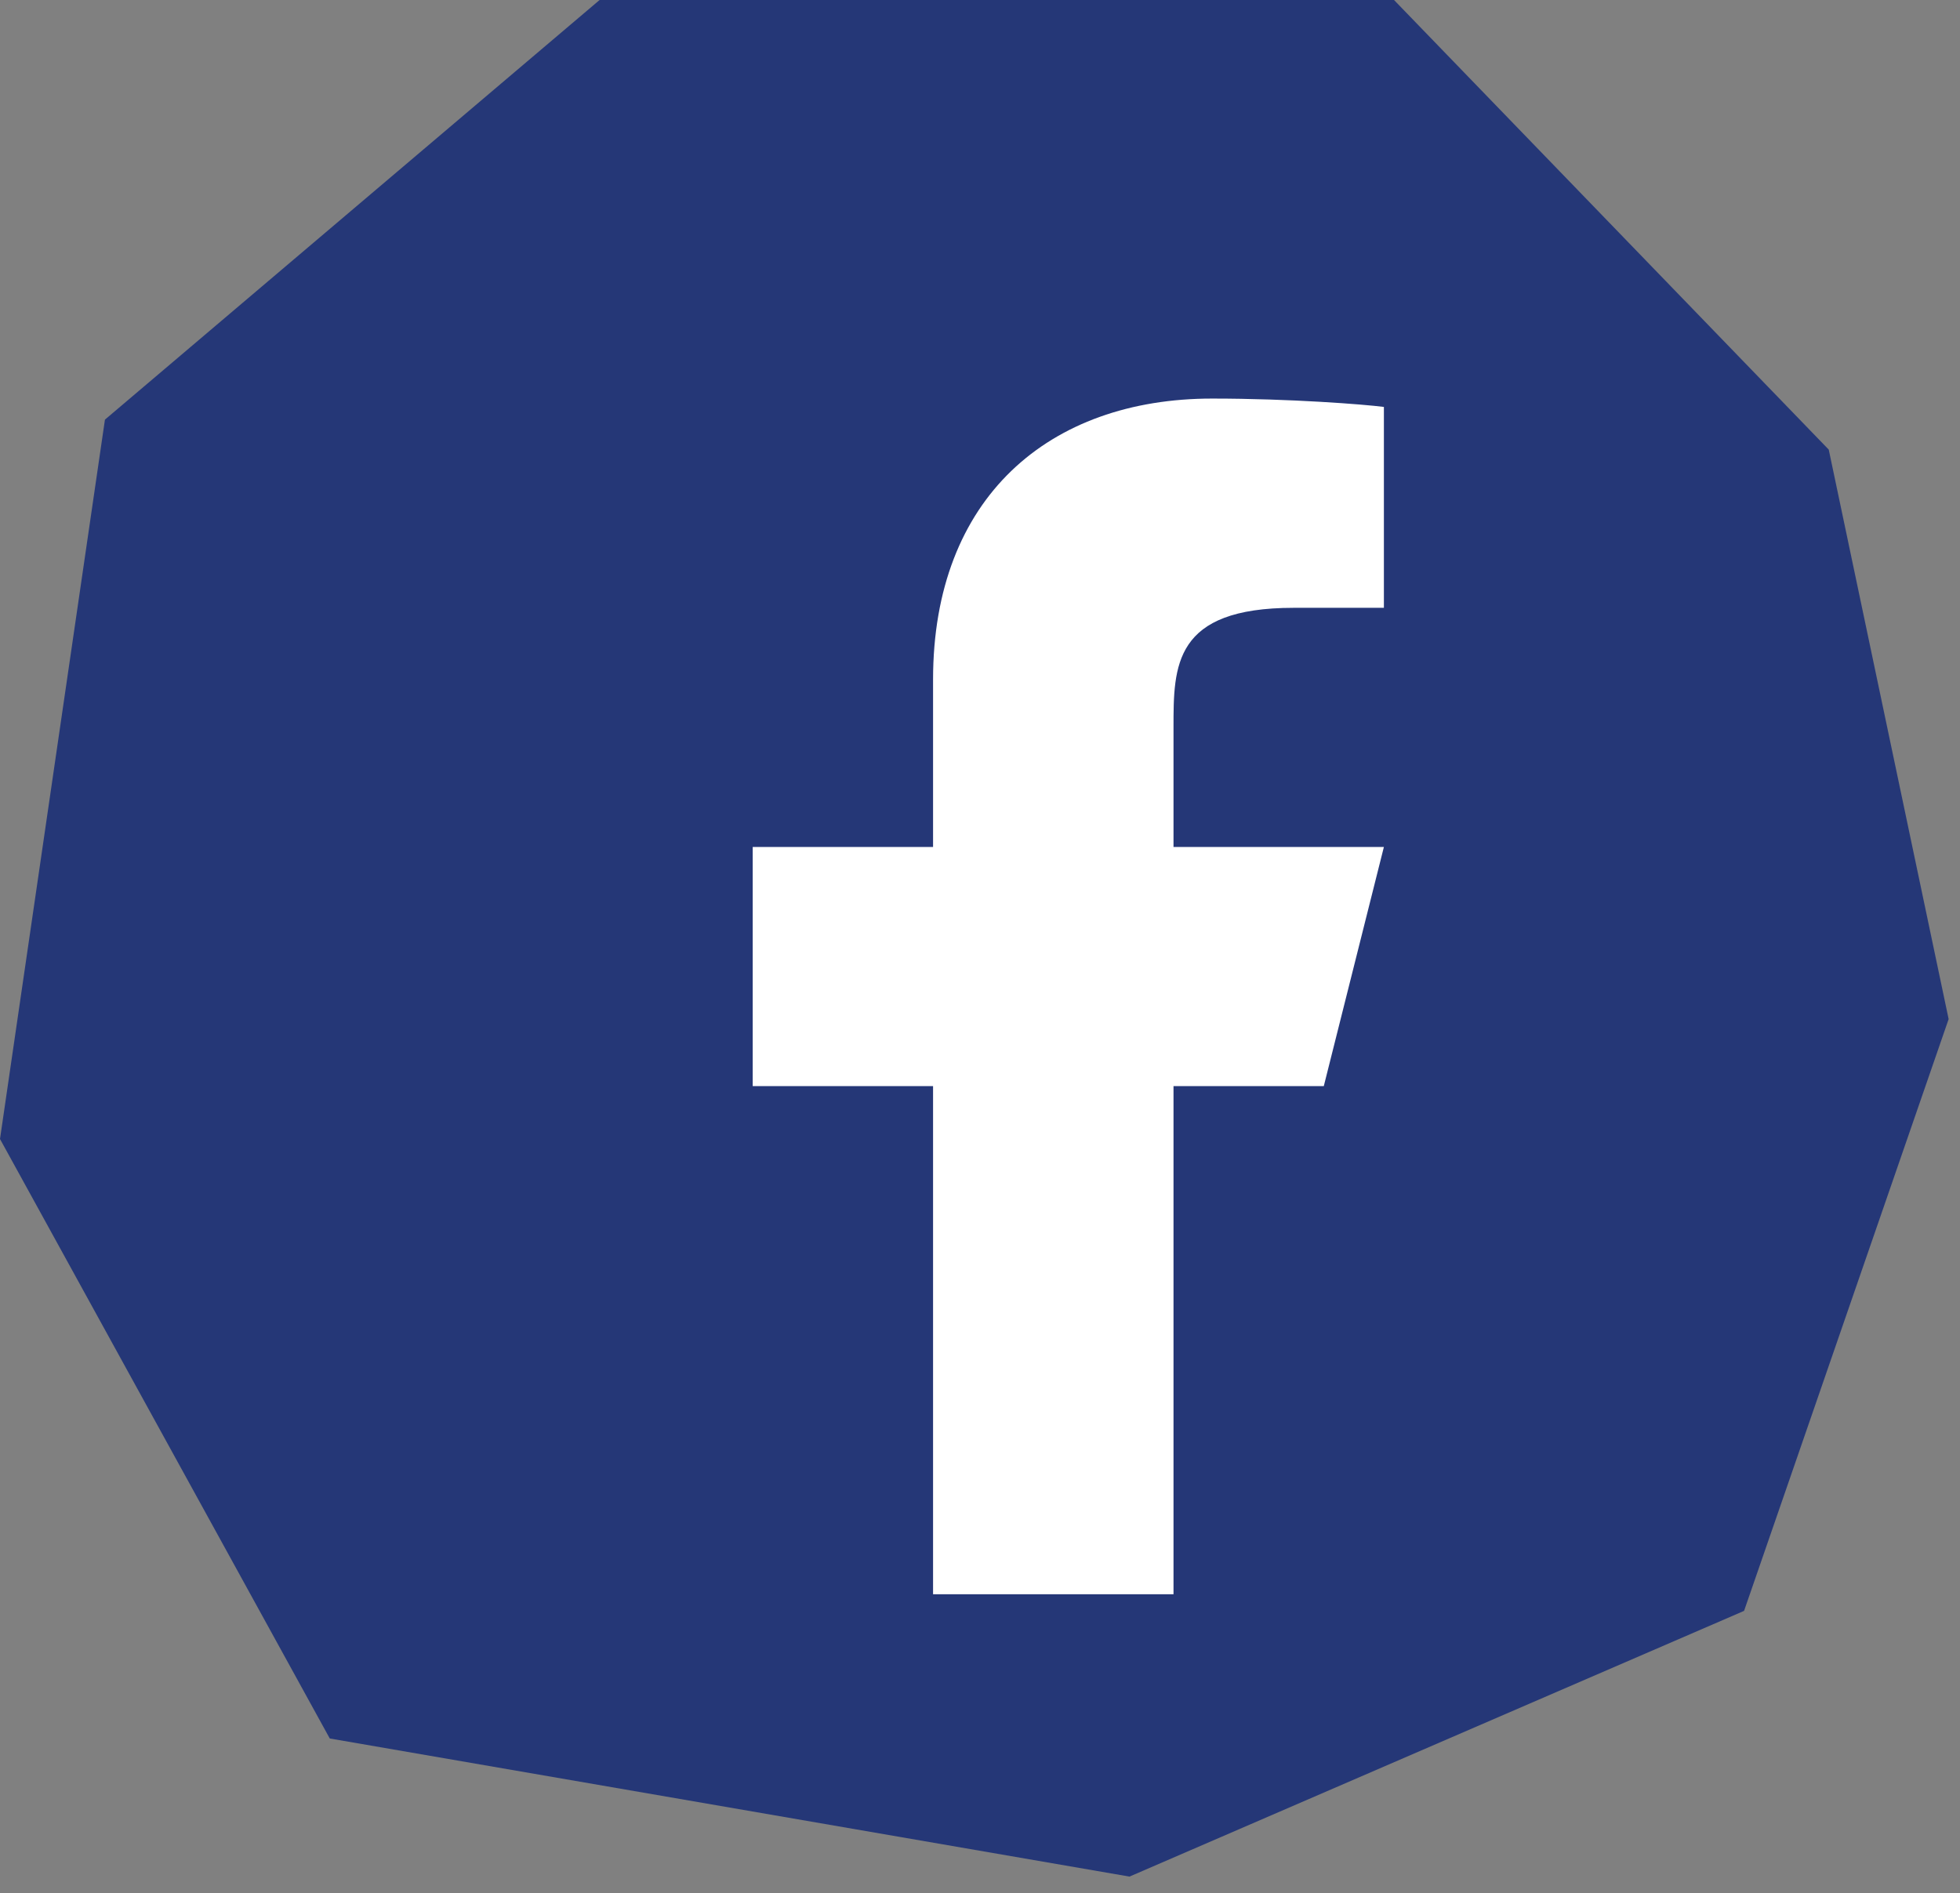
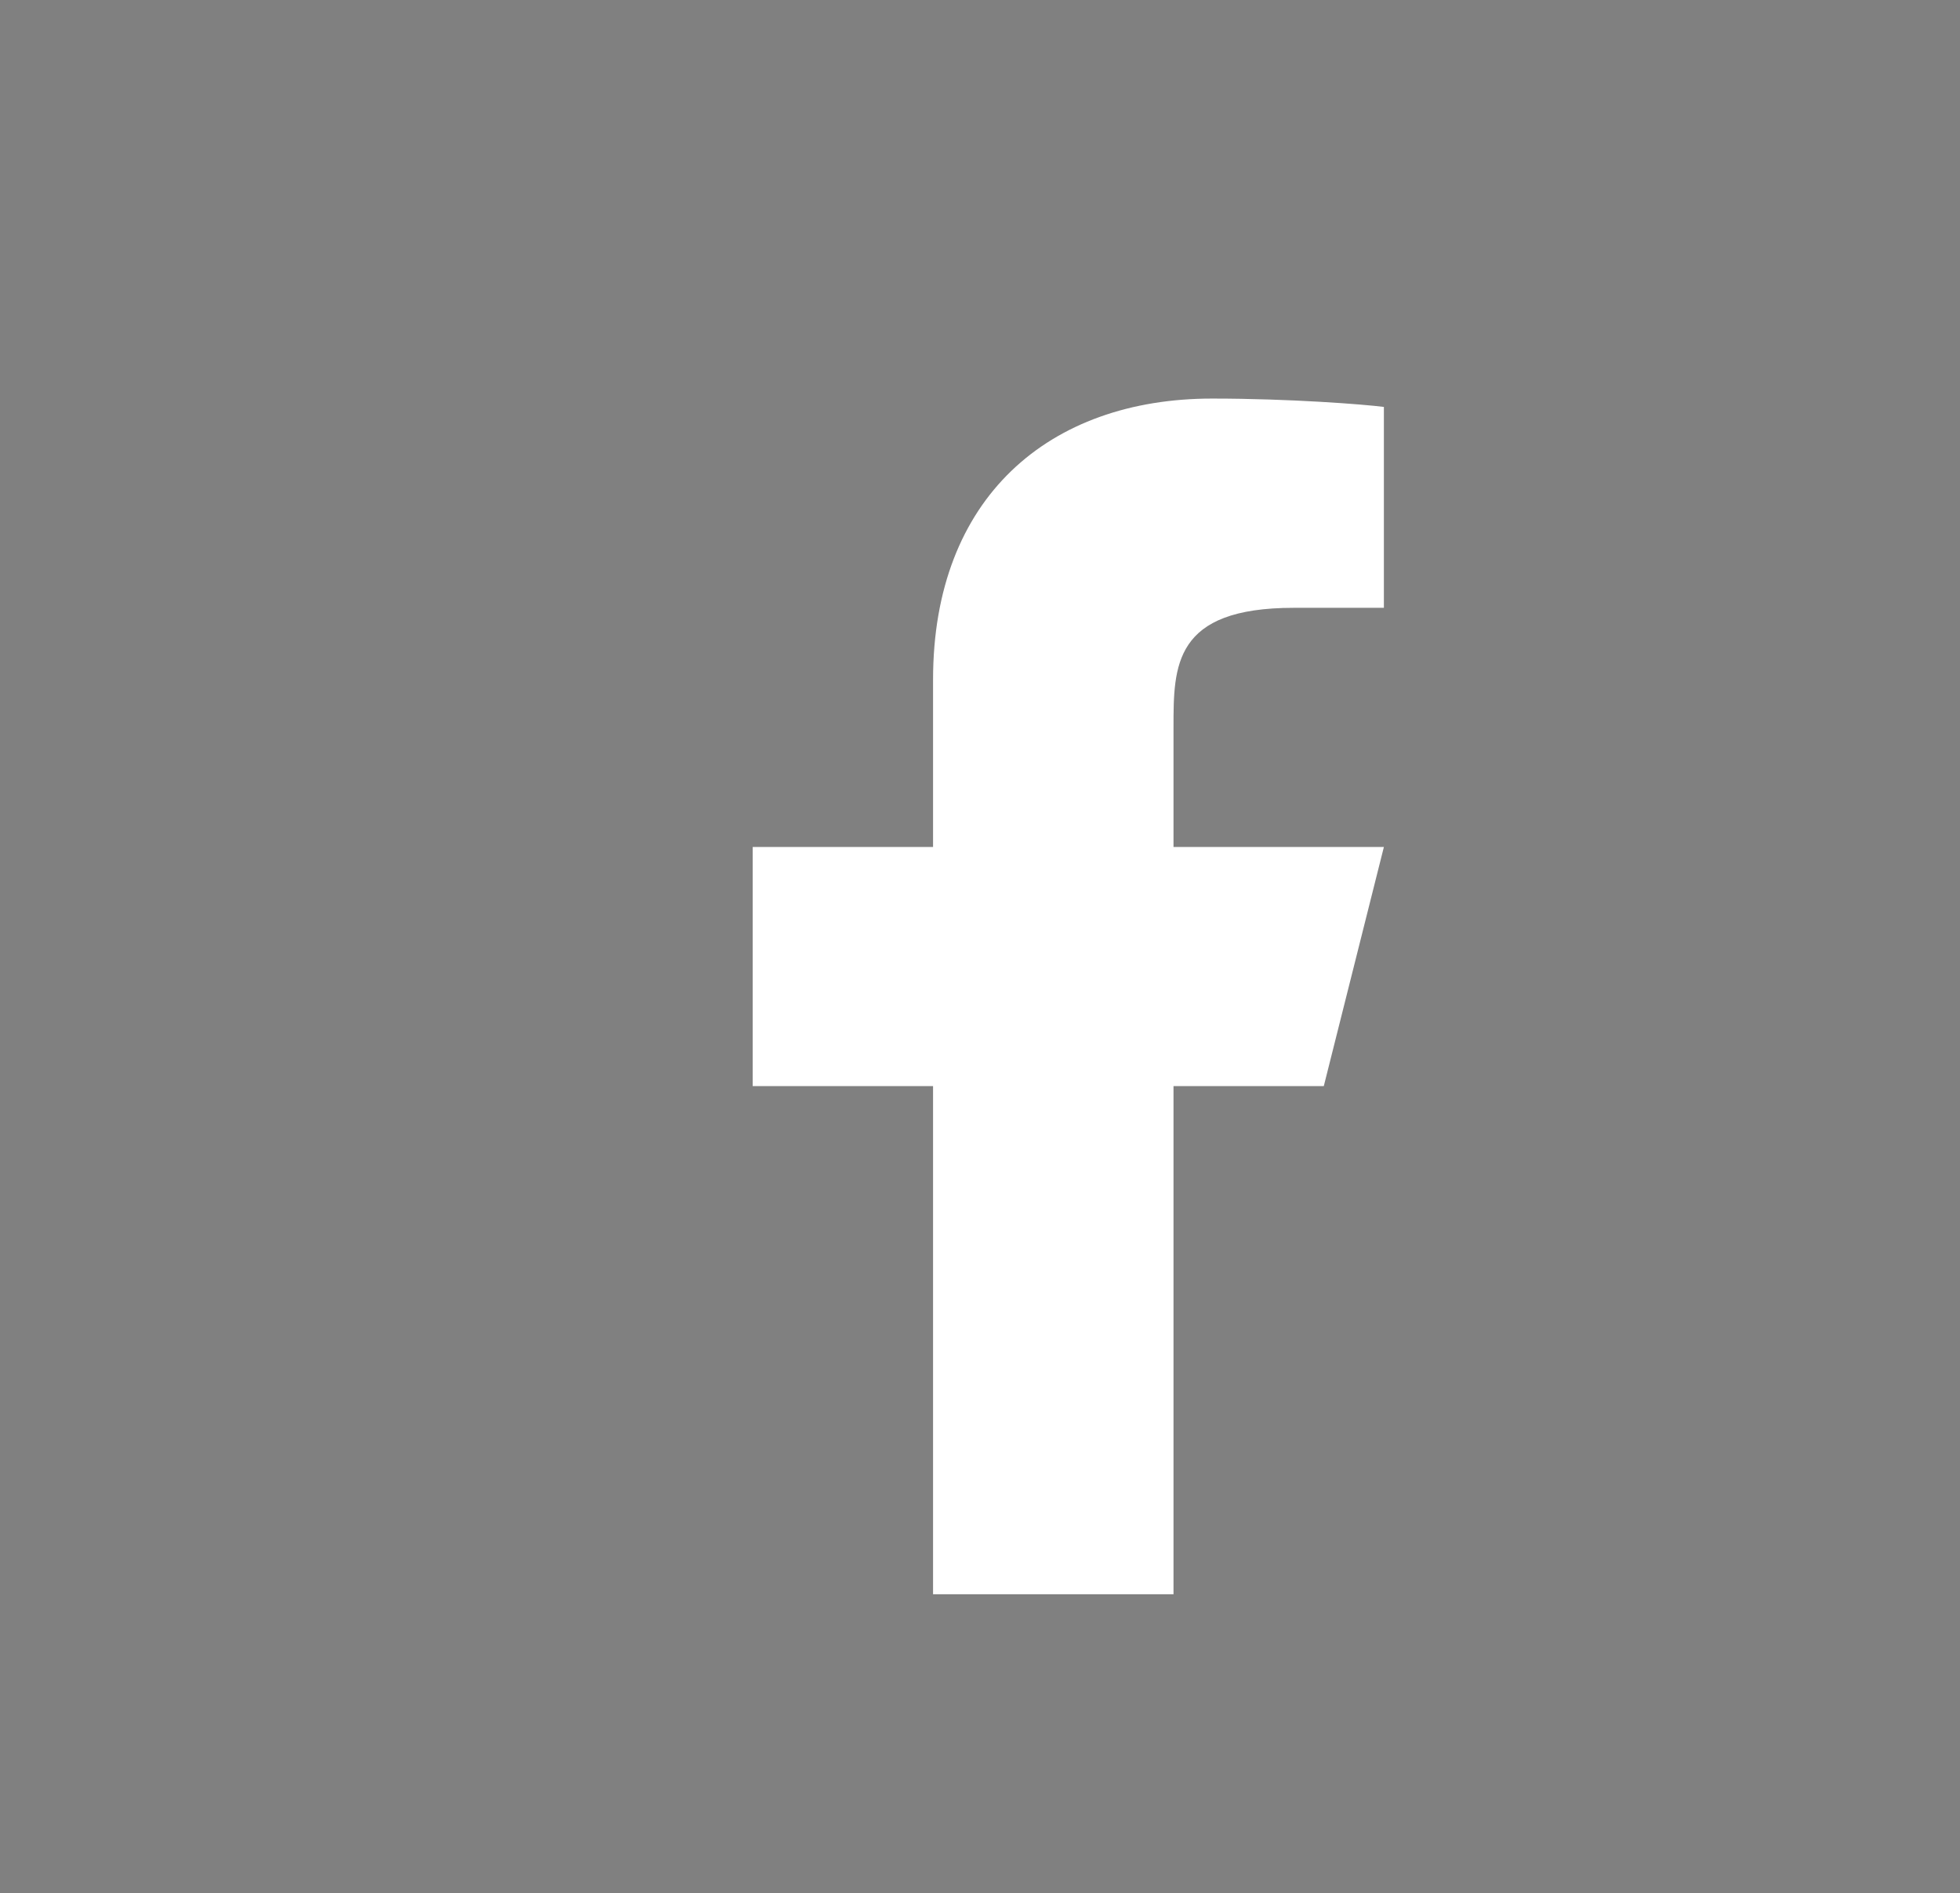
<svg xmlns="http://www.w3.org/2000/svg" width="59" height="57" viewBox="0 0 59 57" fill="none">
  <rect x="0" y="0" width="59" height="57" fill="#808080" stroke="none" />
-   <path d="M18.049 0L3.159 12.634L0 34.293L9.927 52.342L34 56.5L52.5 48.5L58.658 30.683L55.049 13.537L41.963 0H18.049Z" fill="#253777" />
  <path d="M35.325 32.7H39.849L41.658 25.5H35.325V21.9C35.325 20.046 35.325 18.3 38.944 18.3H41.658V12.252C41.068 12.175 38.841 12 36.488 12C31.576 12 28.087 14.983 28.087 20.46V25.5H22.658V32.7H28.087V48H35.325V32.7Z" fill="white" />
</svg>